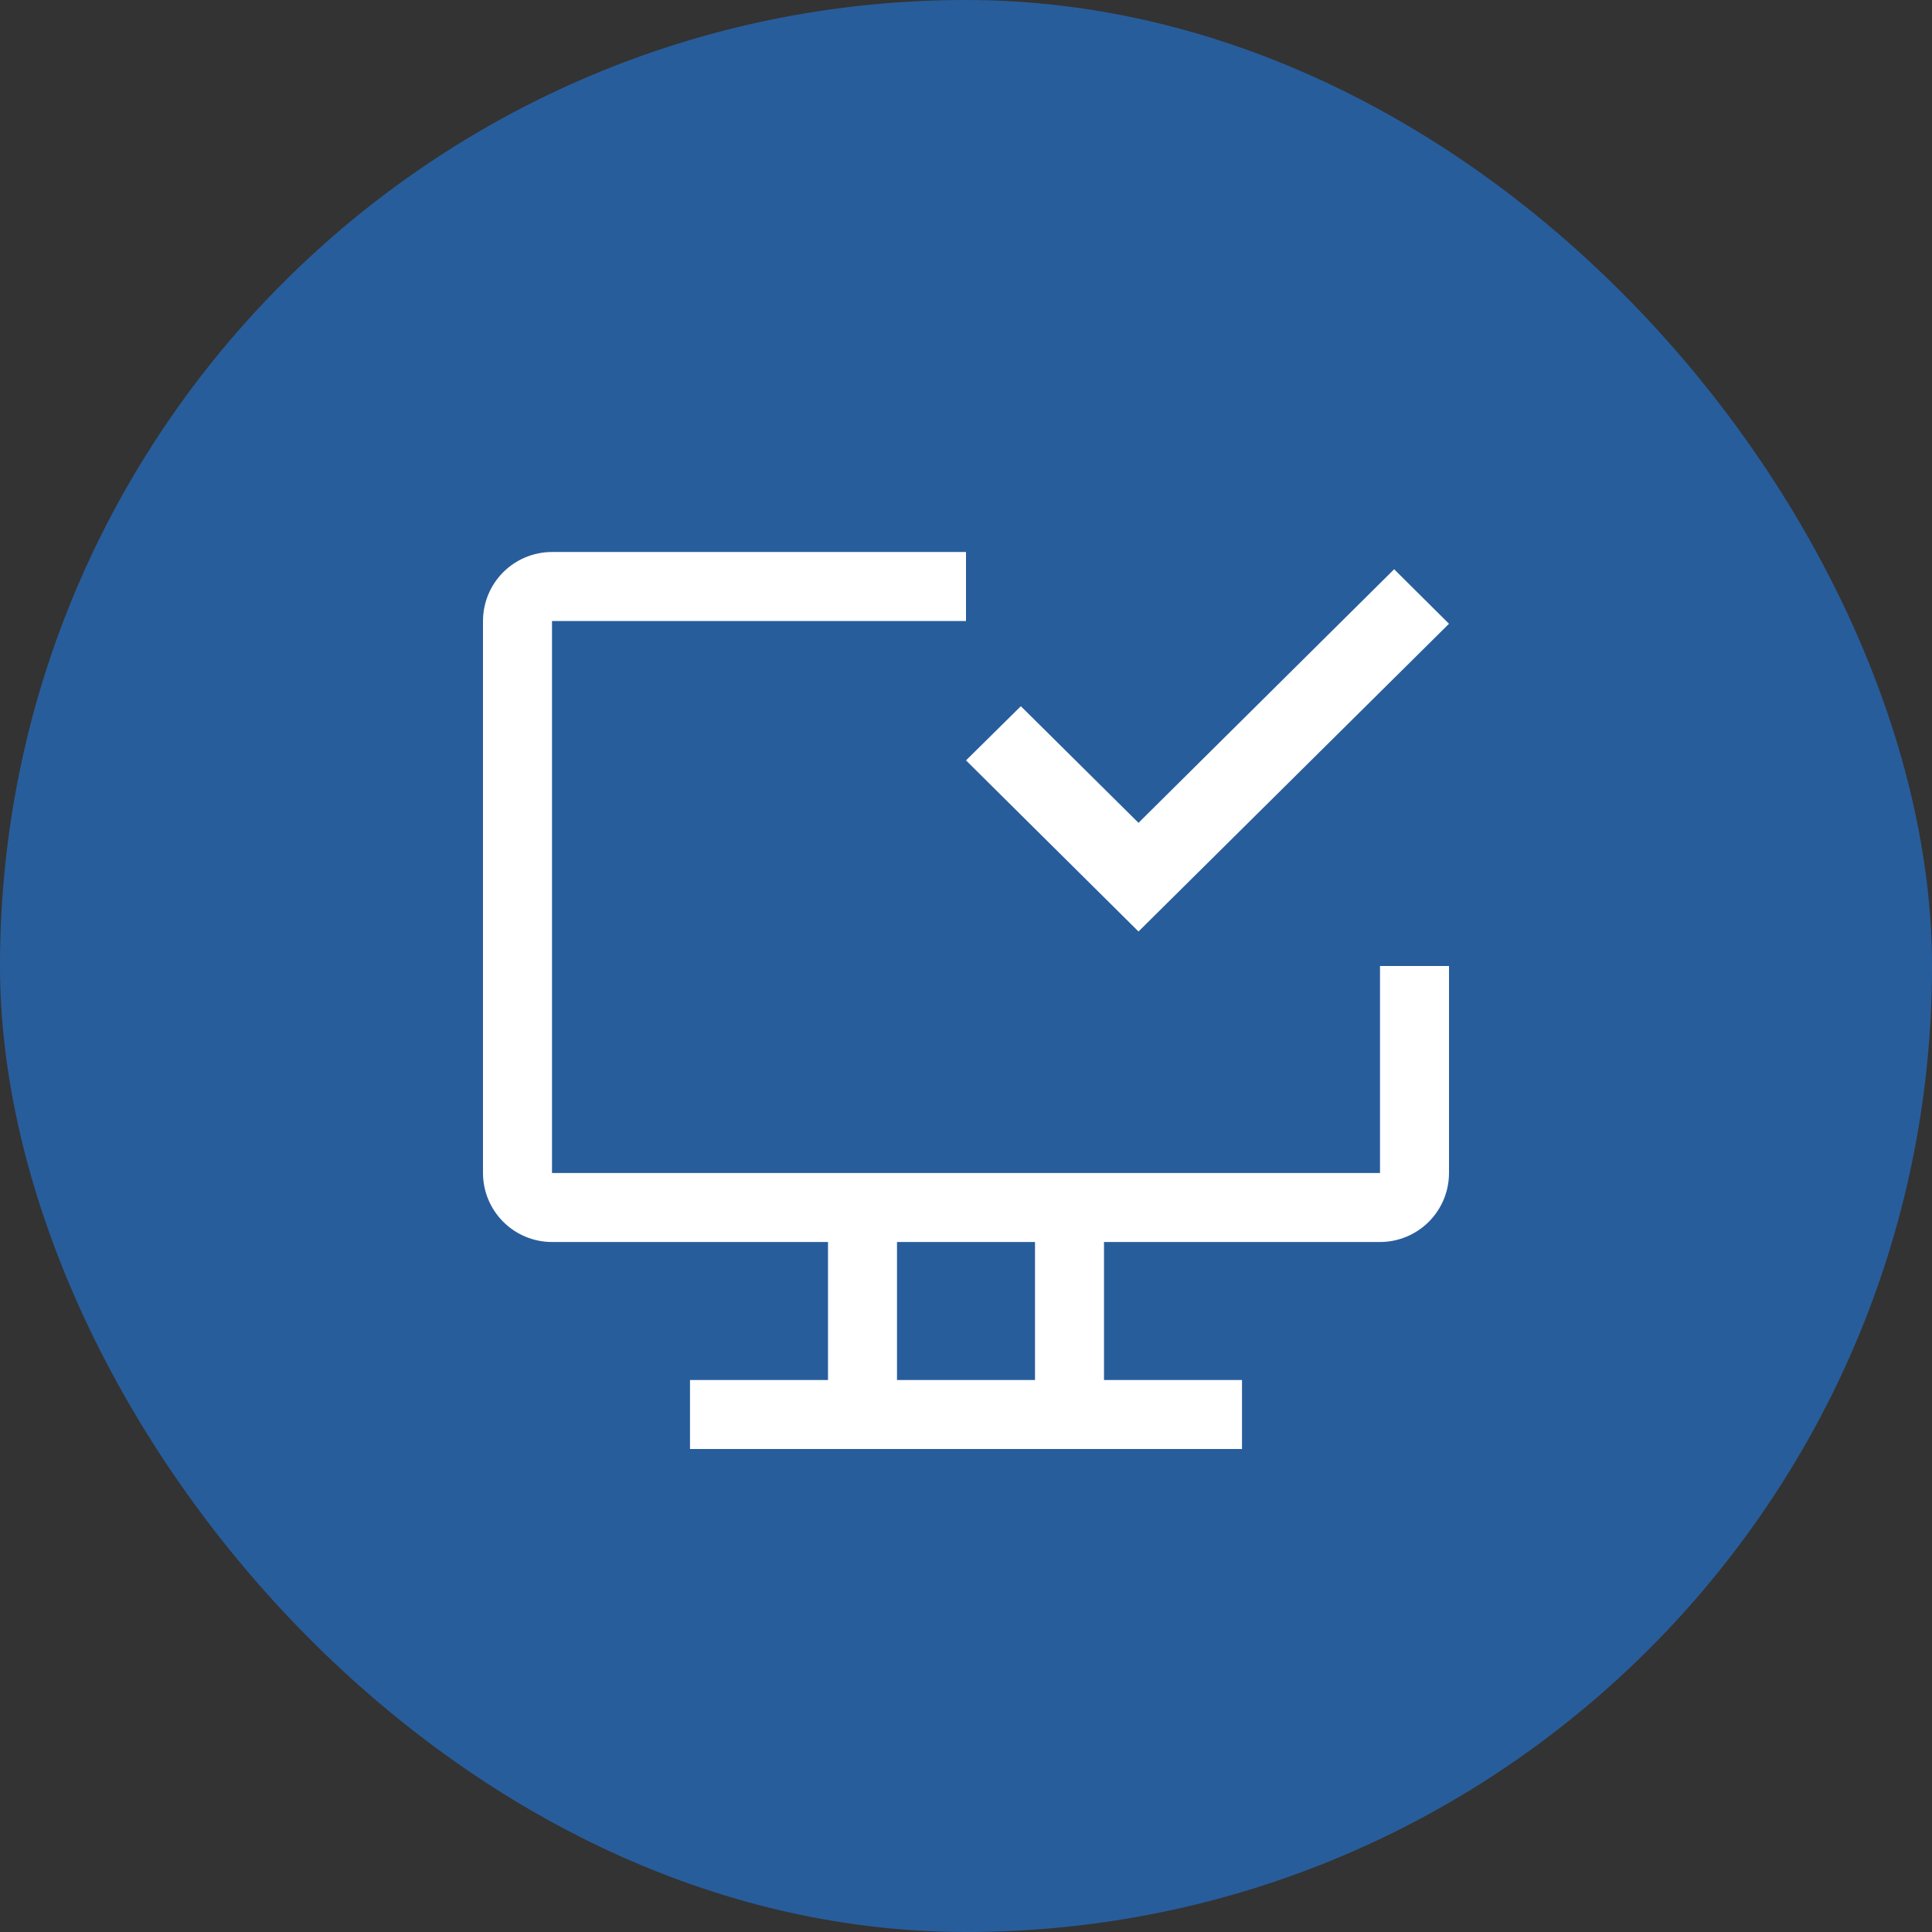
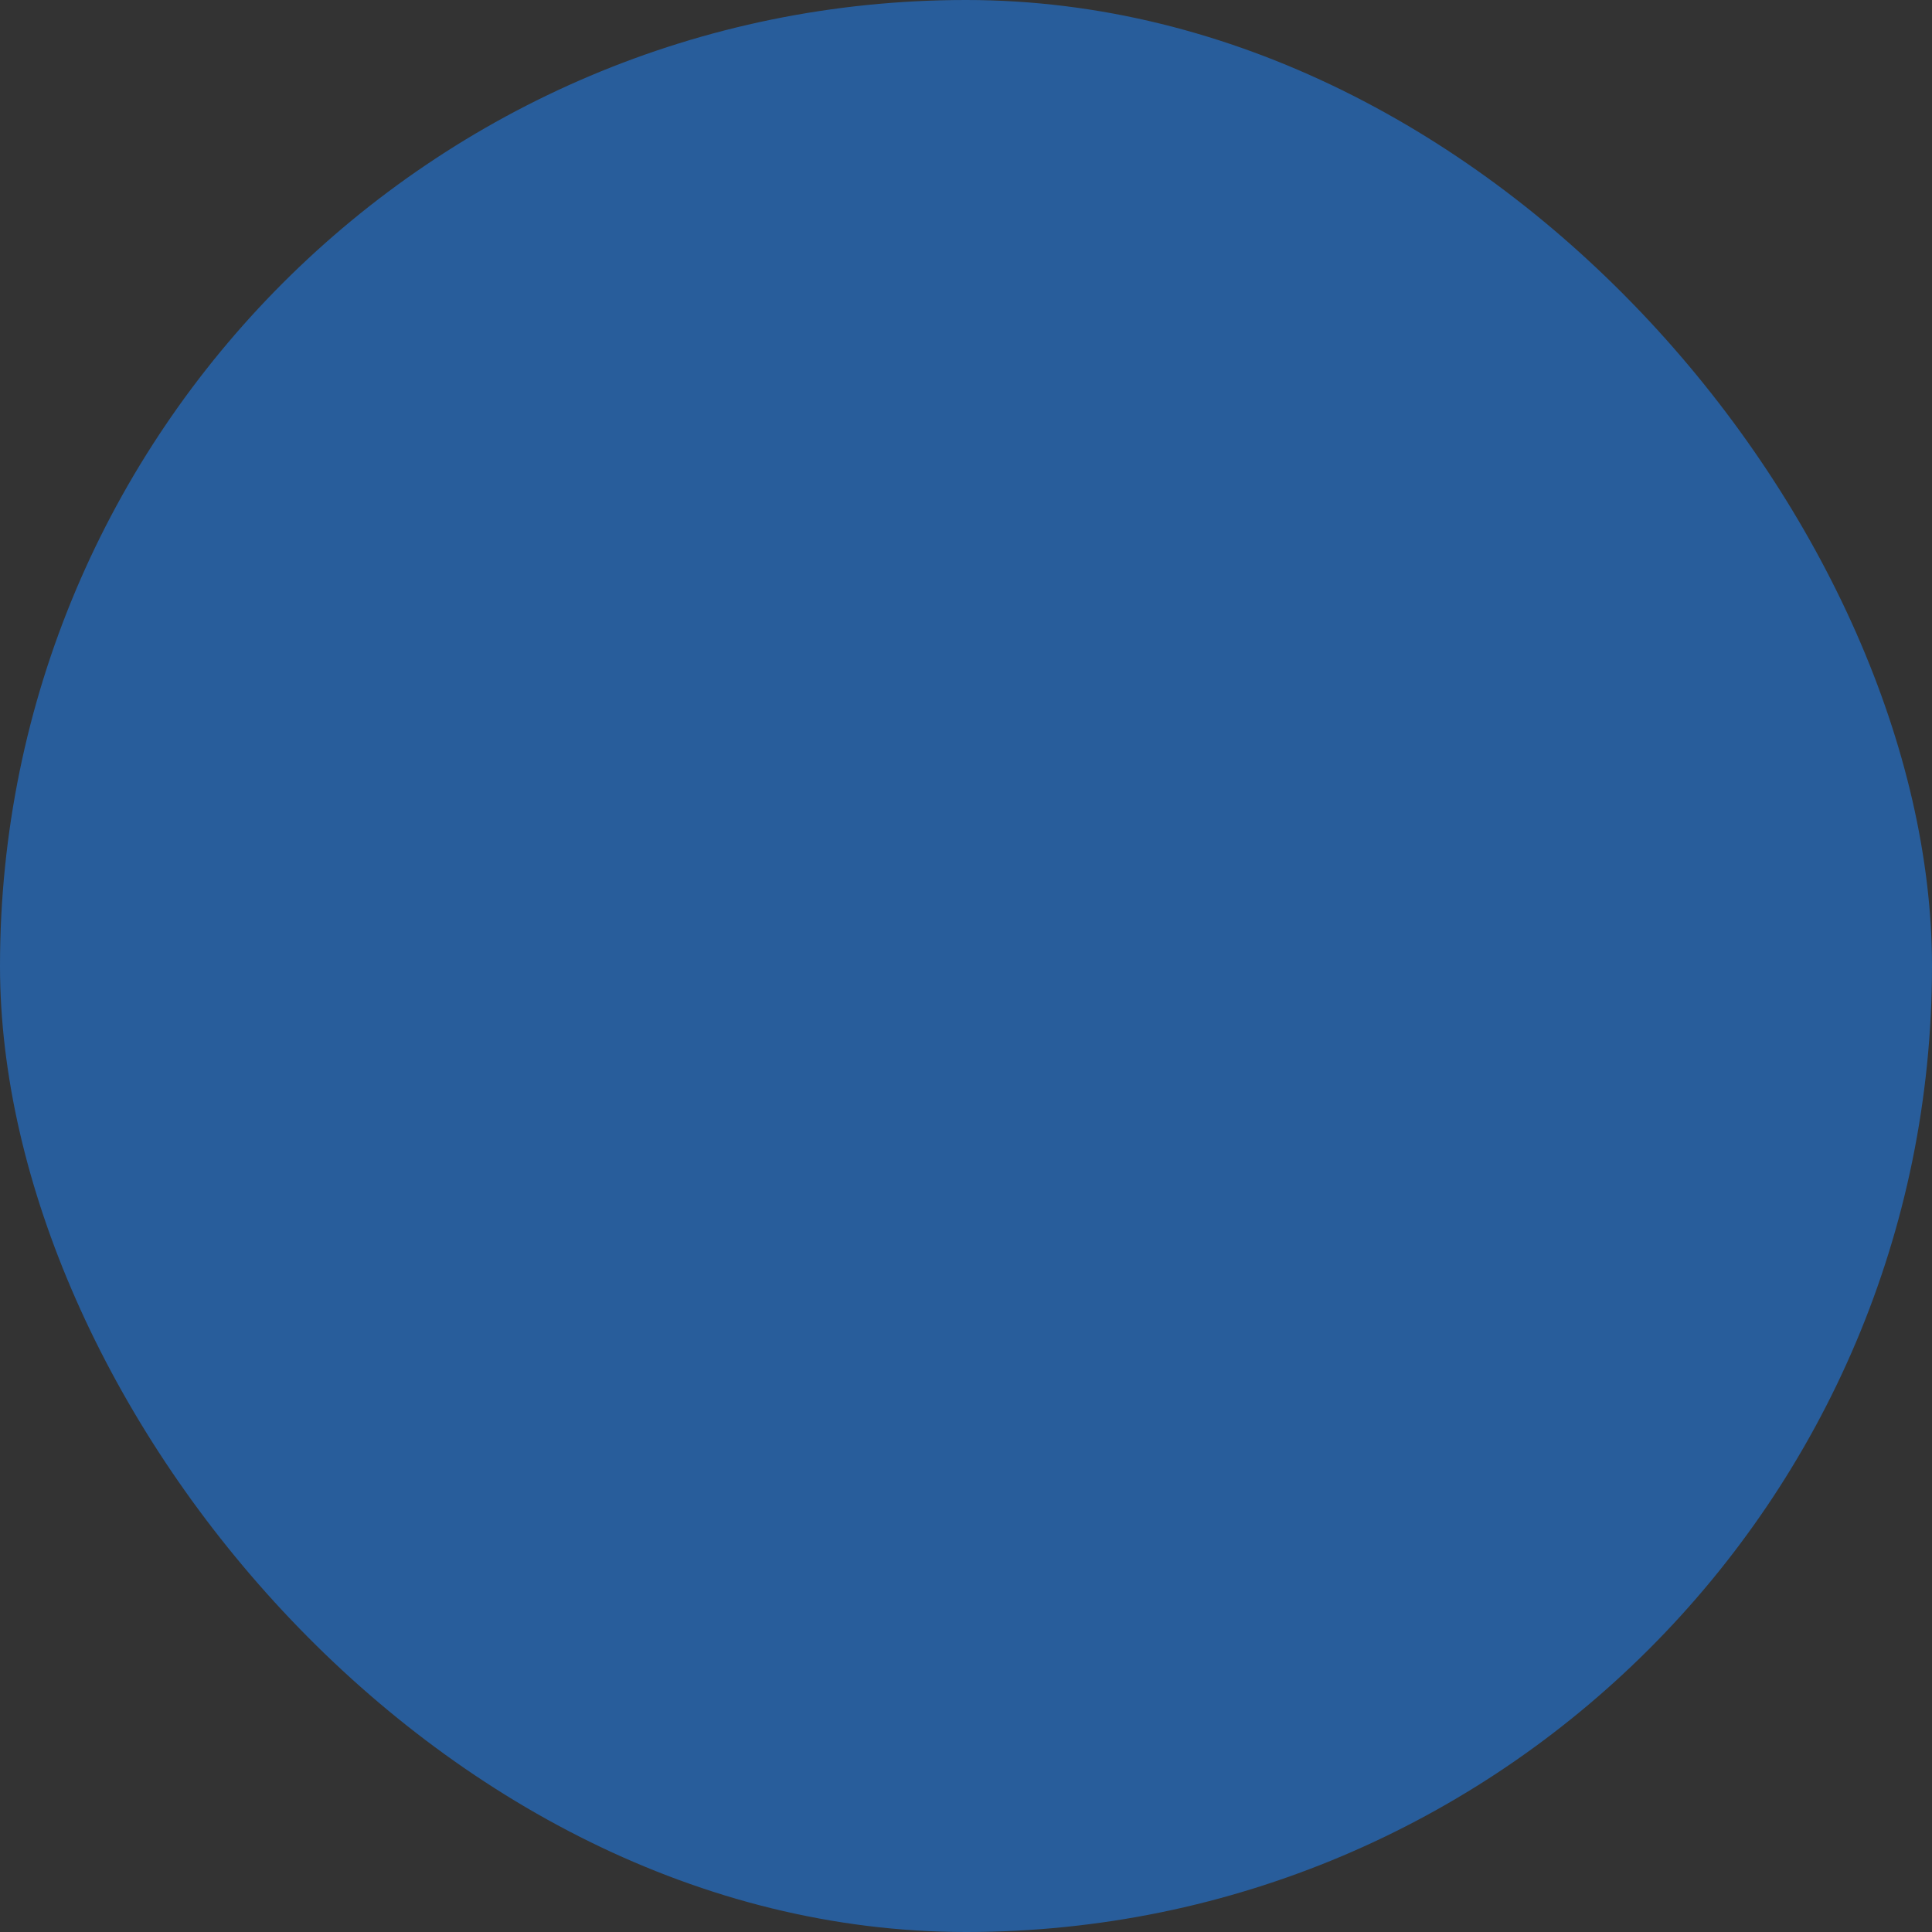
<svg xmlns="http://www.w3.org/2000/svg" width="56" height="56" viewBox="0 0 56 56" fill="none">
  <rect x="0" y="0" width="56" height="56" fill="#333333" stroke="none" />
  <rect width="56" height="56" rx="28" fill="#285D9B" />
-   <path d="M40 28V34H16V18H28V16H16C15.47 16 14.961 16.211 14.586 16.586C14.211 16.961 14 17.47 14 18V34C14 34.53 14.211 35.039 14.586 35.414C14.961 35.789 15.47 36 16 36H24V40H20V42H36V40H32V36H40C40.53 36 41.039 35.789 41.414 35.414C41.789 35.039 42 34.53 42 34V28H40ZM30 40H26V36H30V40Z" fill="white" />
-   <path d="M33 27L28 22.04L29.59 20.47L33 23.85L40.41 16.5L42 18.08L33 27Z" fill="white" />
</svg>